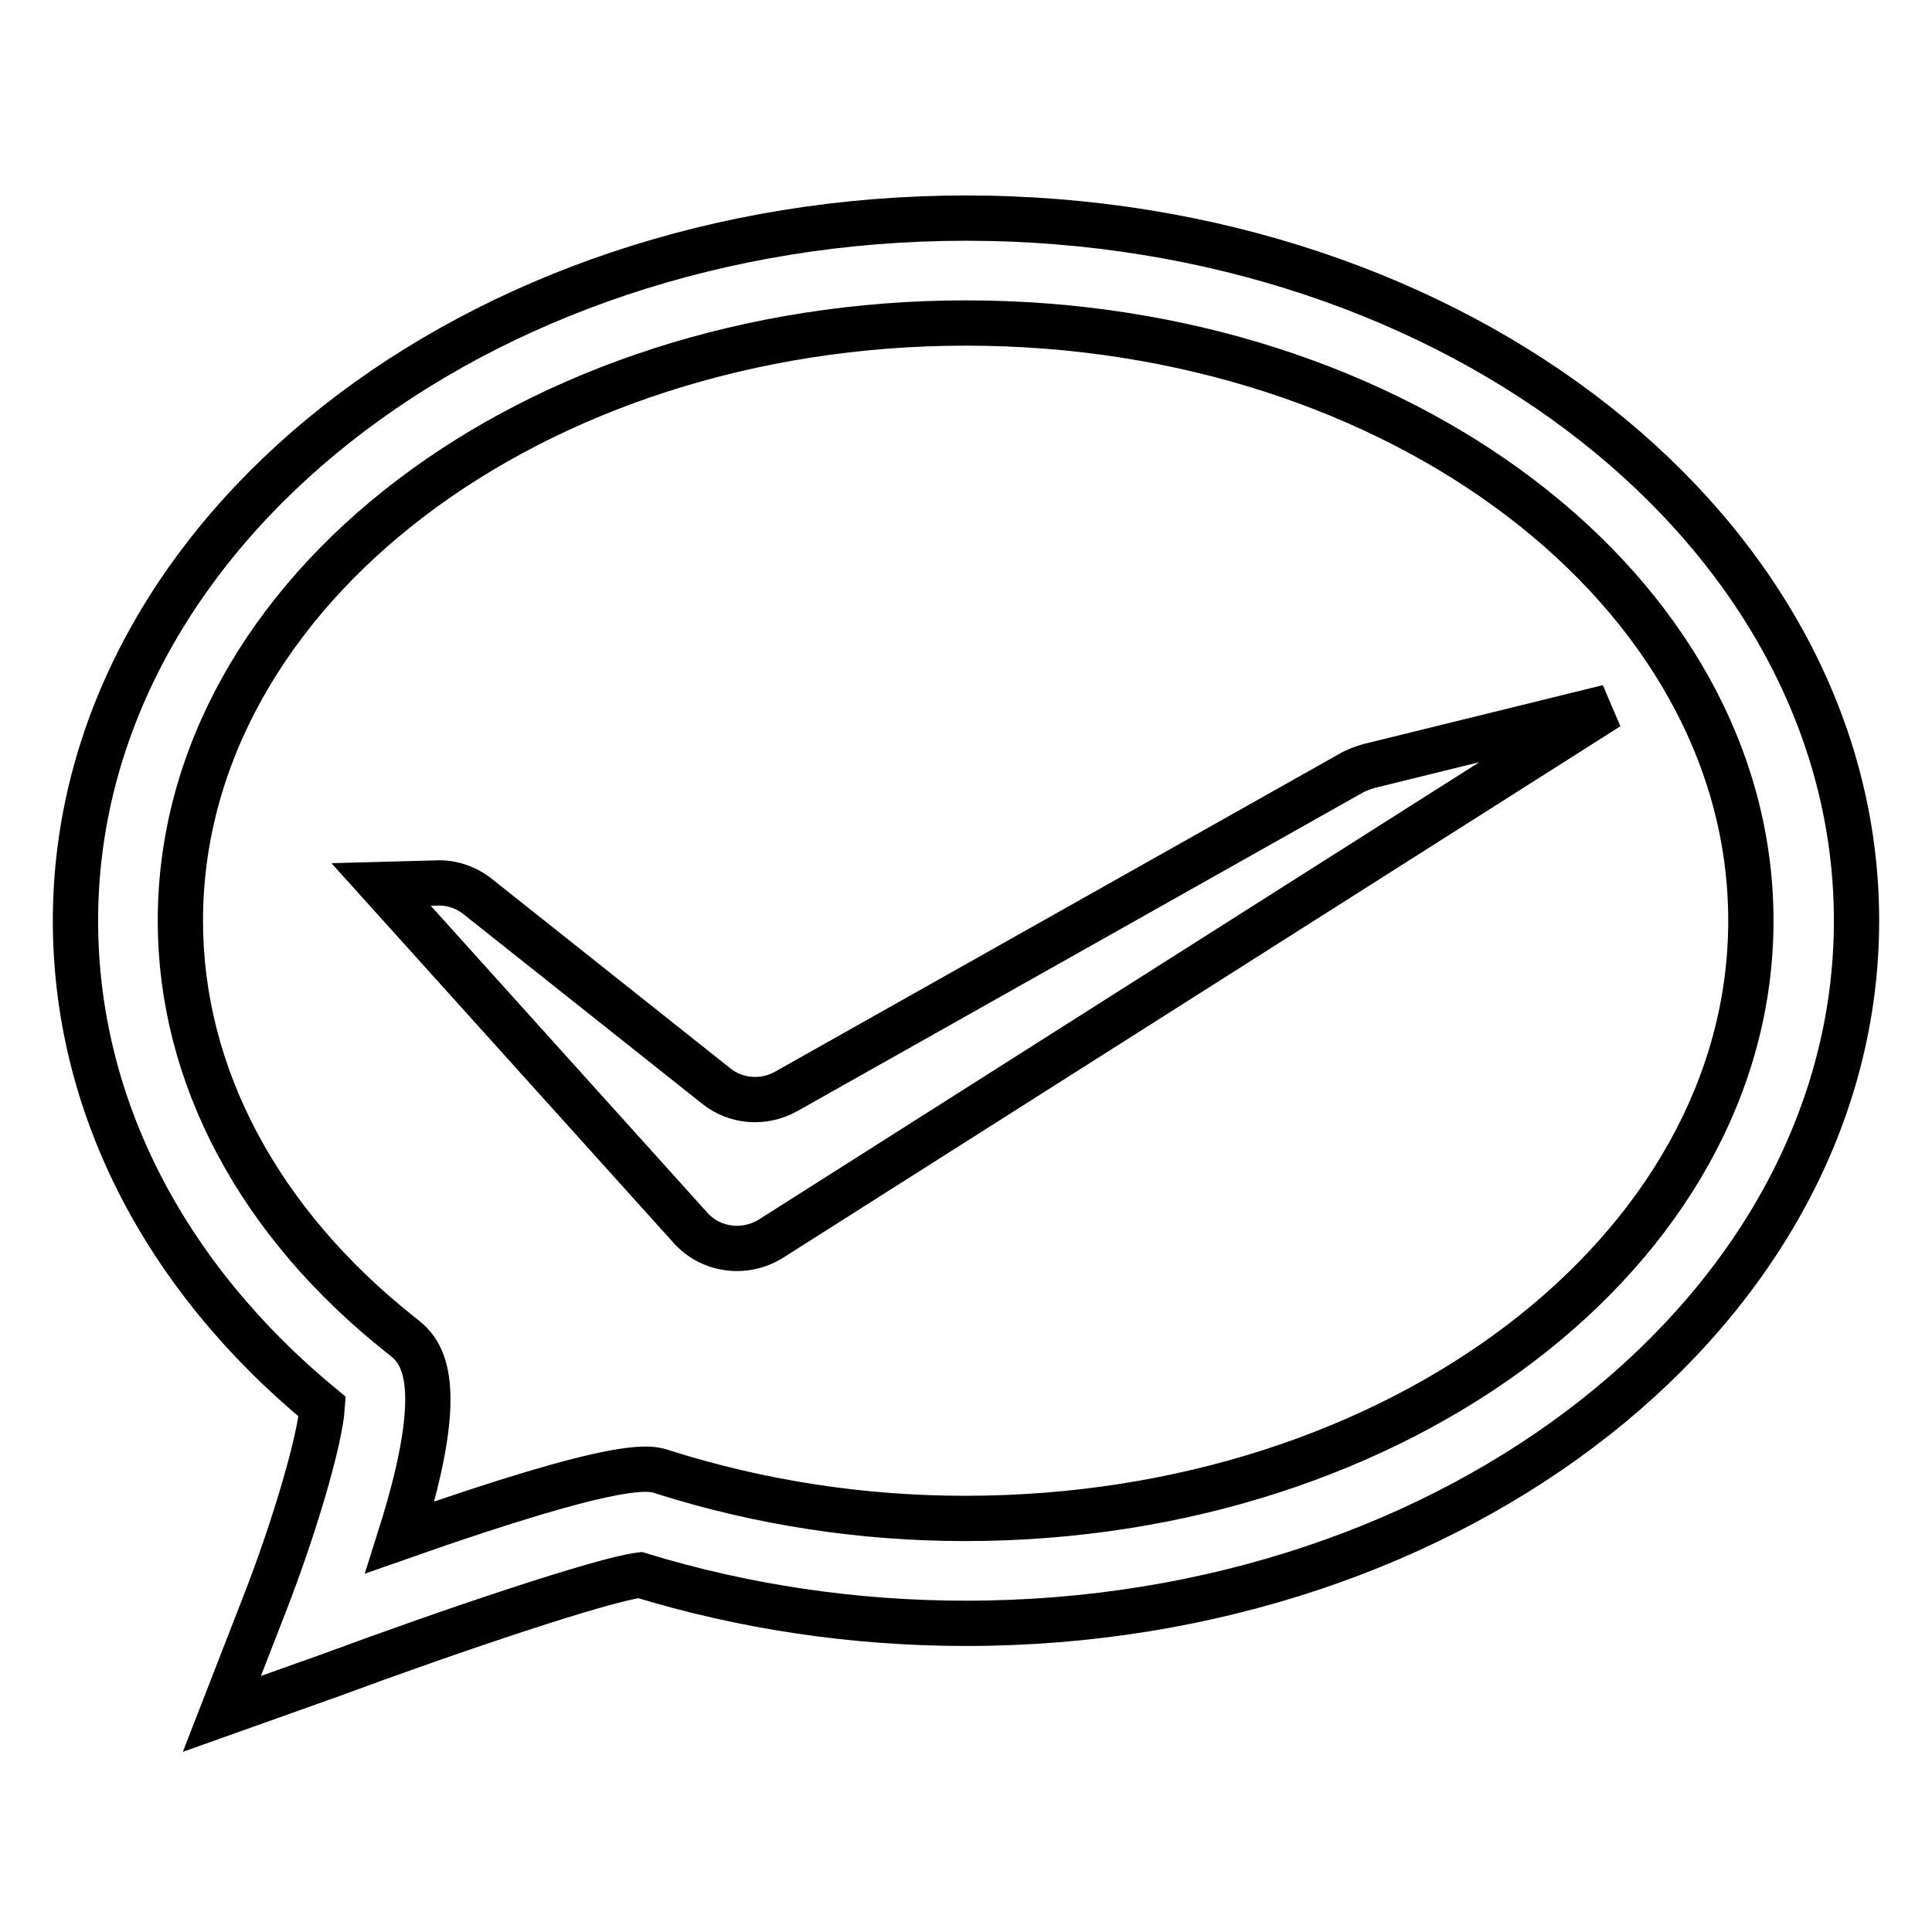
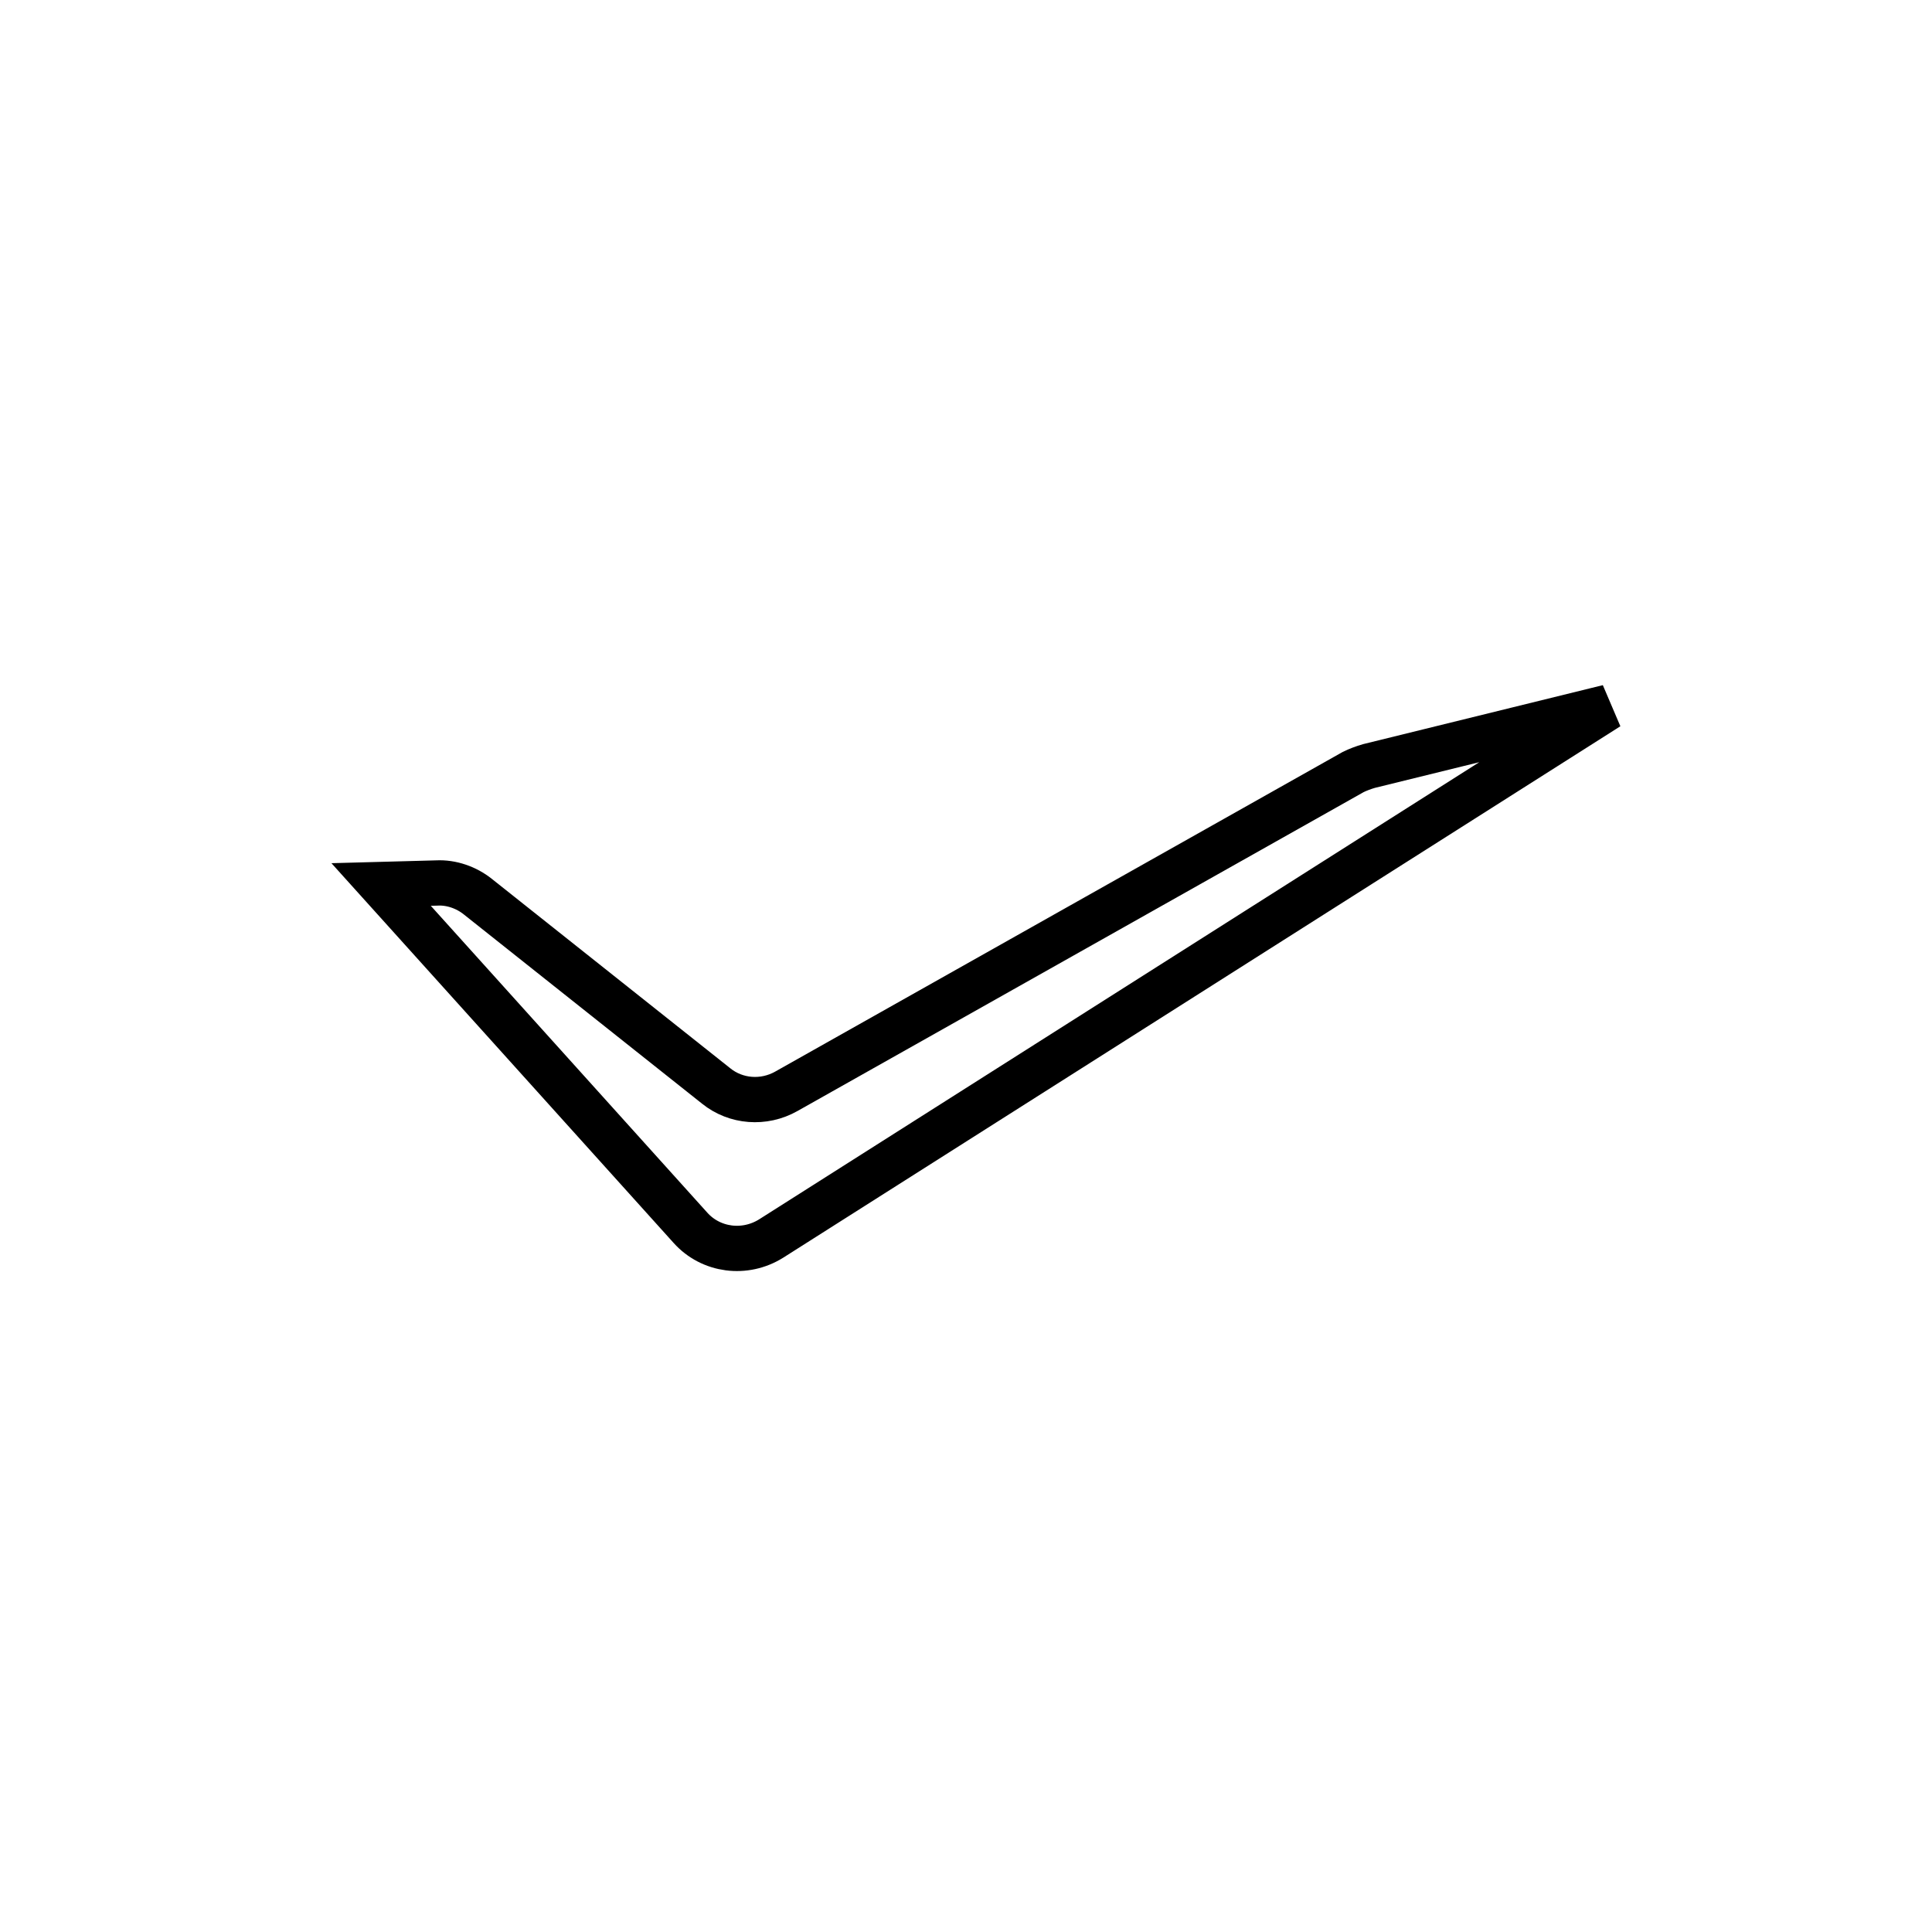
<svg xmlns="http://www.w3.org/2000/svg" version="1.1" x="0px" y="0px" viewBox="0 0 256 256" enable-background="new 0 0 256 256" xml:space="preserve">
  <g>
-     <path stroke-width="6" fill-opacity="0" stroke="#000000" d="M29.4,227.1l5.6-14.4c4.1-10.5,7.4-21.9,7.7-26.3C21.6,169,10,146.2,10,122c0-51.3,52.9-93.1,118-93.1 c65.1,0,118,41.7,118,93.1c0,51.3-52.9,93.1-118,93.1c-14.9,0-29.5-2.2-43.2-6.4c-4.9,0.6-24.6,7.2-40.8,13.2L29.4,227.1z  M128,42.8C70.6,42.8,23.9,78.3,23.9,122c0,20.5,10.4,40,29.2,54.9c2.5,1.9,6.7,5.3-0.1,26.8c29.6-10.4,33.1-9.3,35-8.6 c12.7,4,26.1,6.1,39.9,6.1c57.4,0,104.1-35.5,104.1-79.2S185.4,42.8,128,42.8z" />
    <path stroke-width="6" fill-opacity="0" stroke="#000000" d="M213.1,93.7l-31.7,7.8c-0.7,0.2-1.5,0.5-2.1,0.8l-75.1,42.3c-3,1.7-6.7,1.4-9.3-0.7l-31.6-25.1 c-1.5-1.2-3.5-1.9-5.4-1.8l-7.4,0.2l41,45.5c2.7,3,7.2,3.6,10.7,1.4L213.1,93.7z" />
  </g>
</svg>